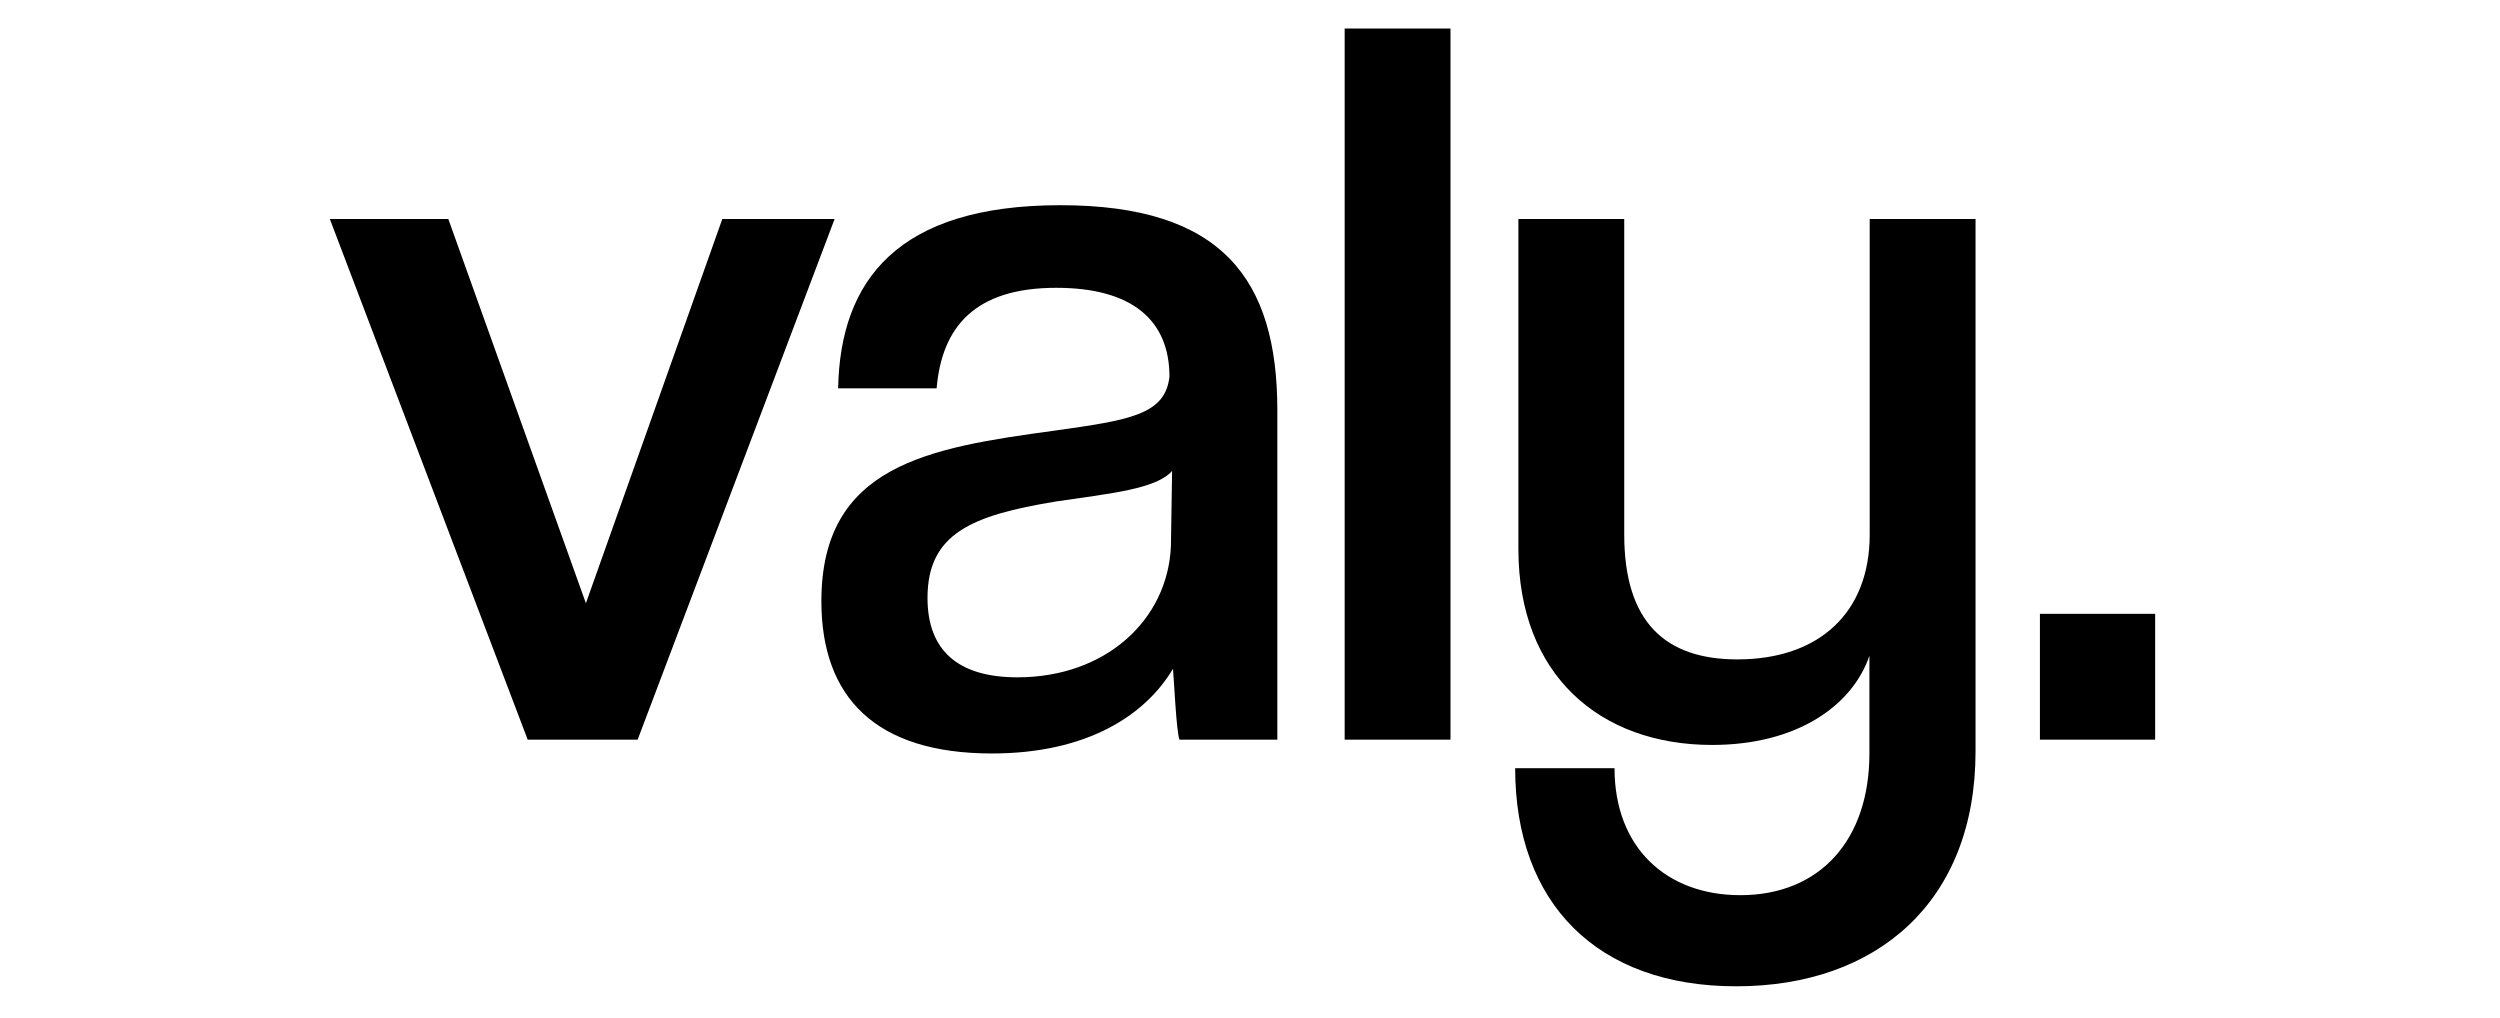
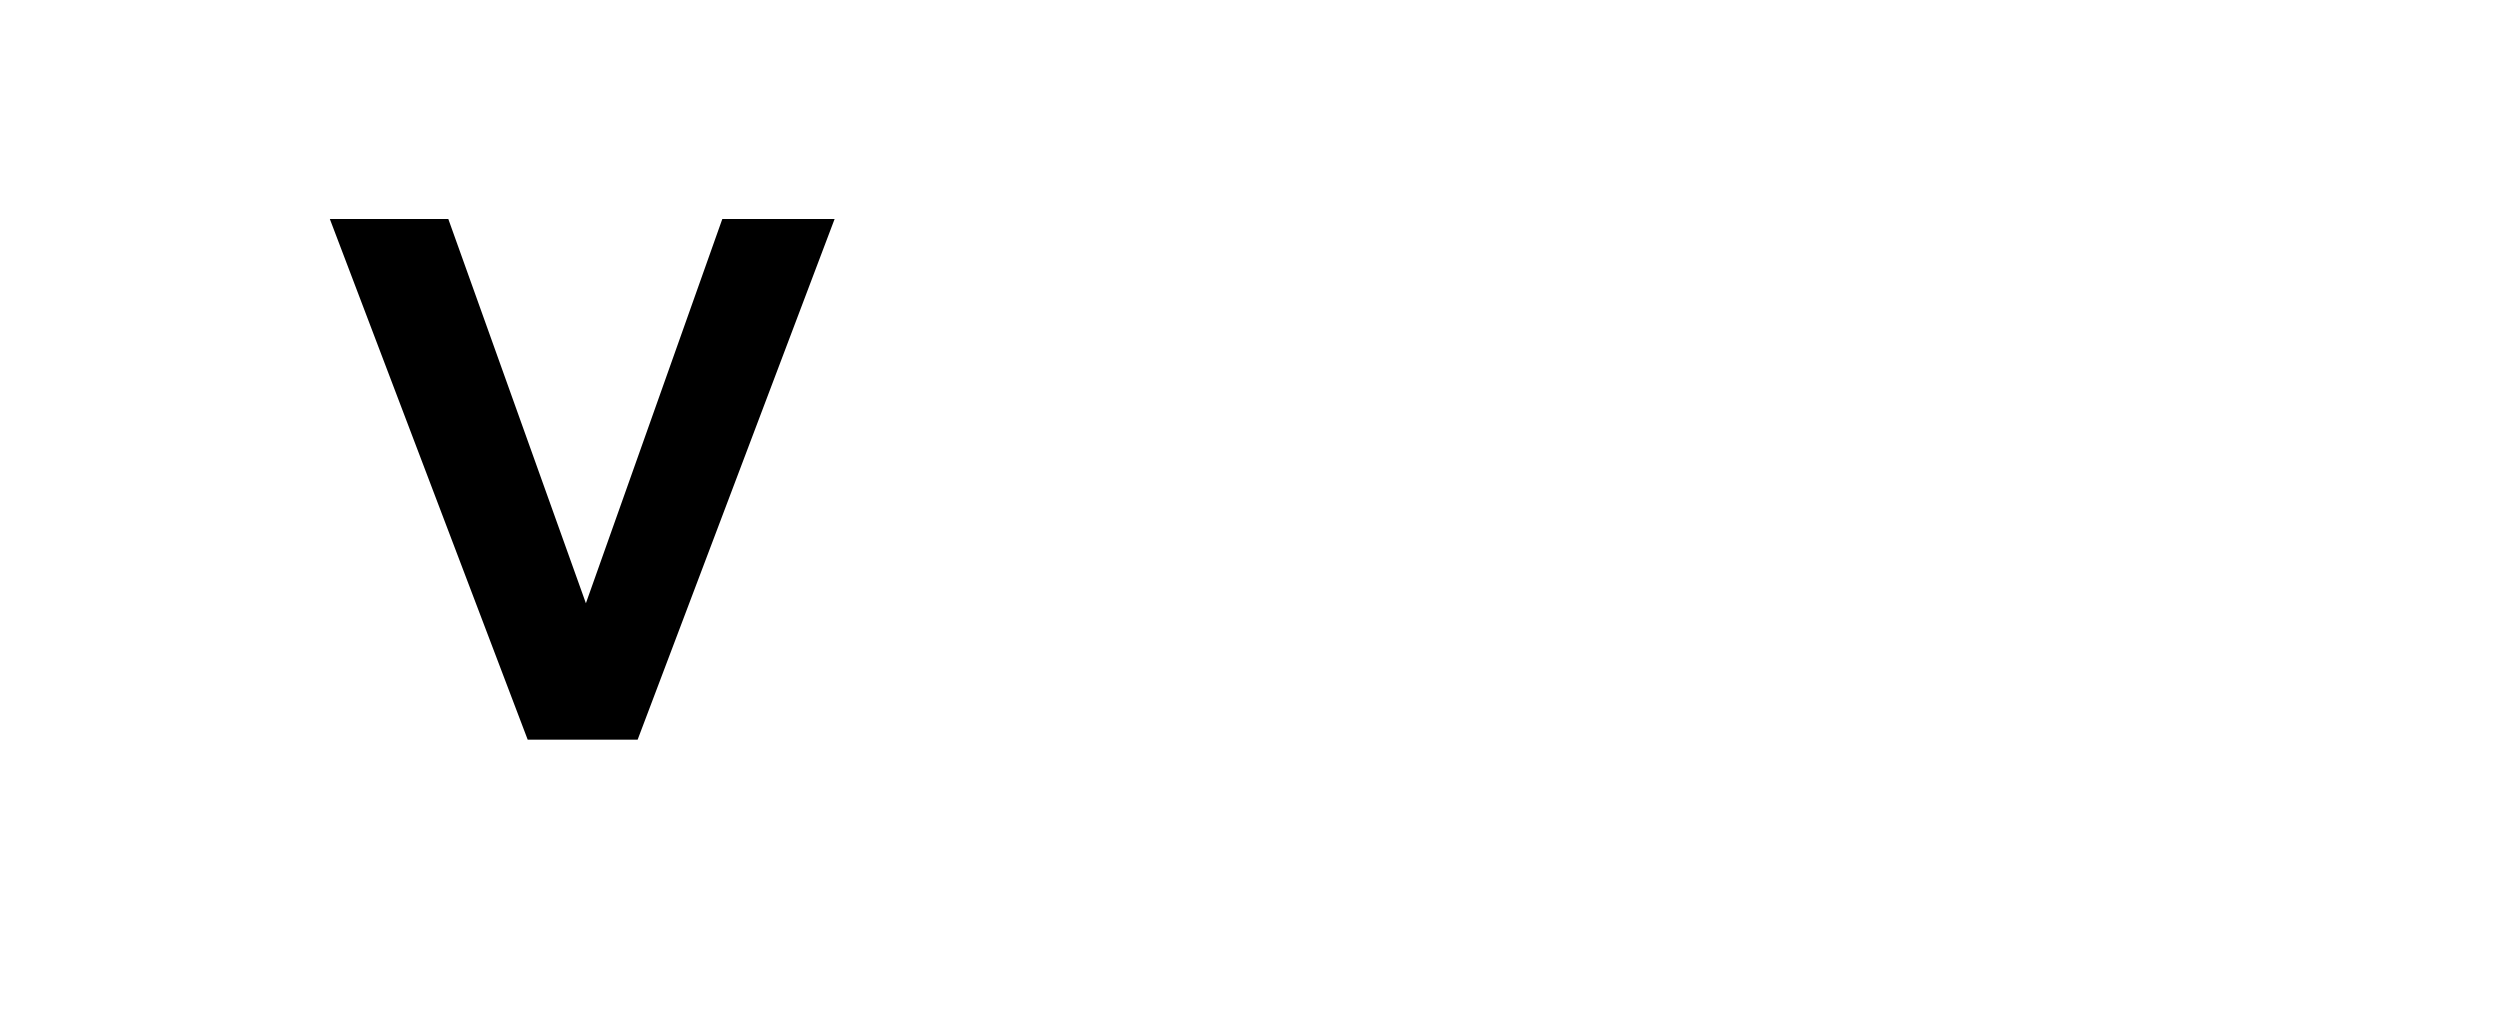
<svg xmlns="http://www.w3.org/2000/svg" xml:space="preserve" style="enable-background:new 0 0 850.4 346.3;" viewBox="0 0 850.4 346.3" y="0px" x="0px" id="Layer_1" version="1.1">
  <g>
    <path d="M179.5,251.6L112.2,74.5h40.3l46.8,130.7l46.4-130.7h38.2l-67,177.1H179.5z" />
-     <path d="M401.2,251.6c-1.1-3.2-1.8-19.8-2.2-24.1c-9.4,15.8-29.2,28.8-61.6,28.8c-39.6,0-58-19.1-58-51.8c0-46.4,36.7-52.2,79.2-58   c25.6-3.6,37.8-5.4,39.2-18.4c0-19.1-12.6-30.2-38.5-30.2c-27.7,0-38.9,13.3-40.7,34.2h-33.5c0.7-36.7,20.2-62.3,75.6-62.3   c55.1,0,73.8,25.2,73.8,69.8v112H401.2z M398.7,160.2c-5.4,6.1-20.5,7.6-39.6,10.4c-28.4,4.7-43.6,10.8-43.6,32.8   c0,17.6,10.1,27,30.6,27c29.9,0,51.1-19.4,52.2-44.6L398.7,160.2z" />
-     <path d="M457.4,251.6V9.7h36v241.9H457.4z" />
-     <path d="M636,222.8c-5.8,17.3-24.8,30.6-53.6,30.6c-38.2,0-65.9-23.8-65.9-66.6V74.5h36v107.3c0,29.9,14,42.5,38.5,42.5   c27.7,0,45-15.8,45-42.5V74.5h36v181.1c0,51.1-33.5,79.9-81.4,79.9c-47.5,0-75.2-28.4-75.2-74.2h33.8c0,27,17.6,43.2,42.8,43.2   c27,0,43.9-18.7,43.9-48.2V222.8z" />
-     <path d="M693.9,251.6v-42.8h39.2v42.8H693.9z" />
  </g>
</svg>